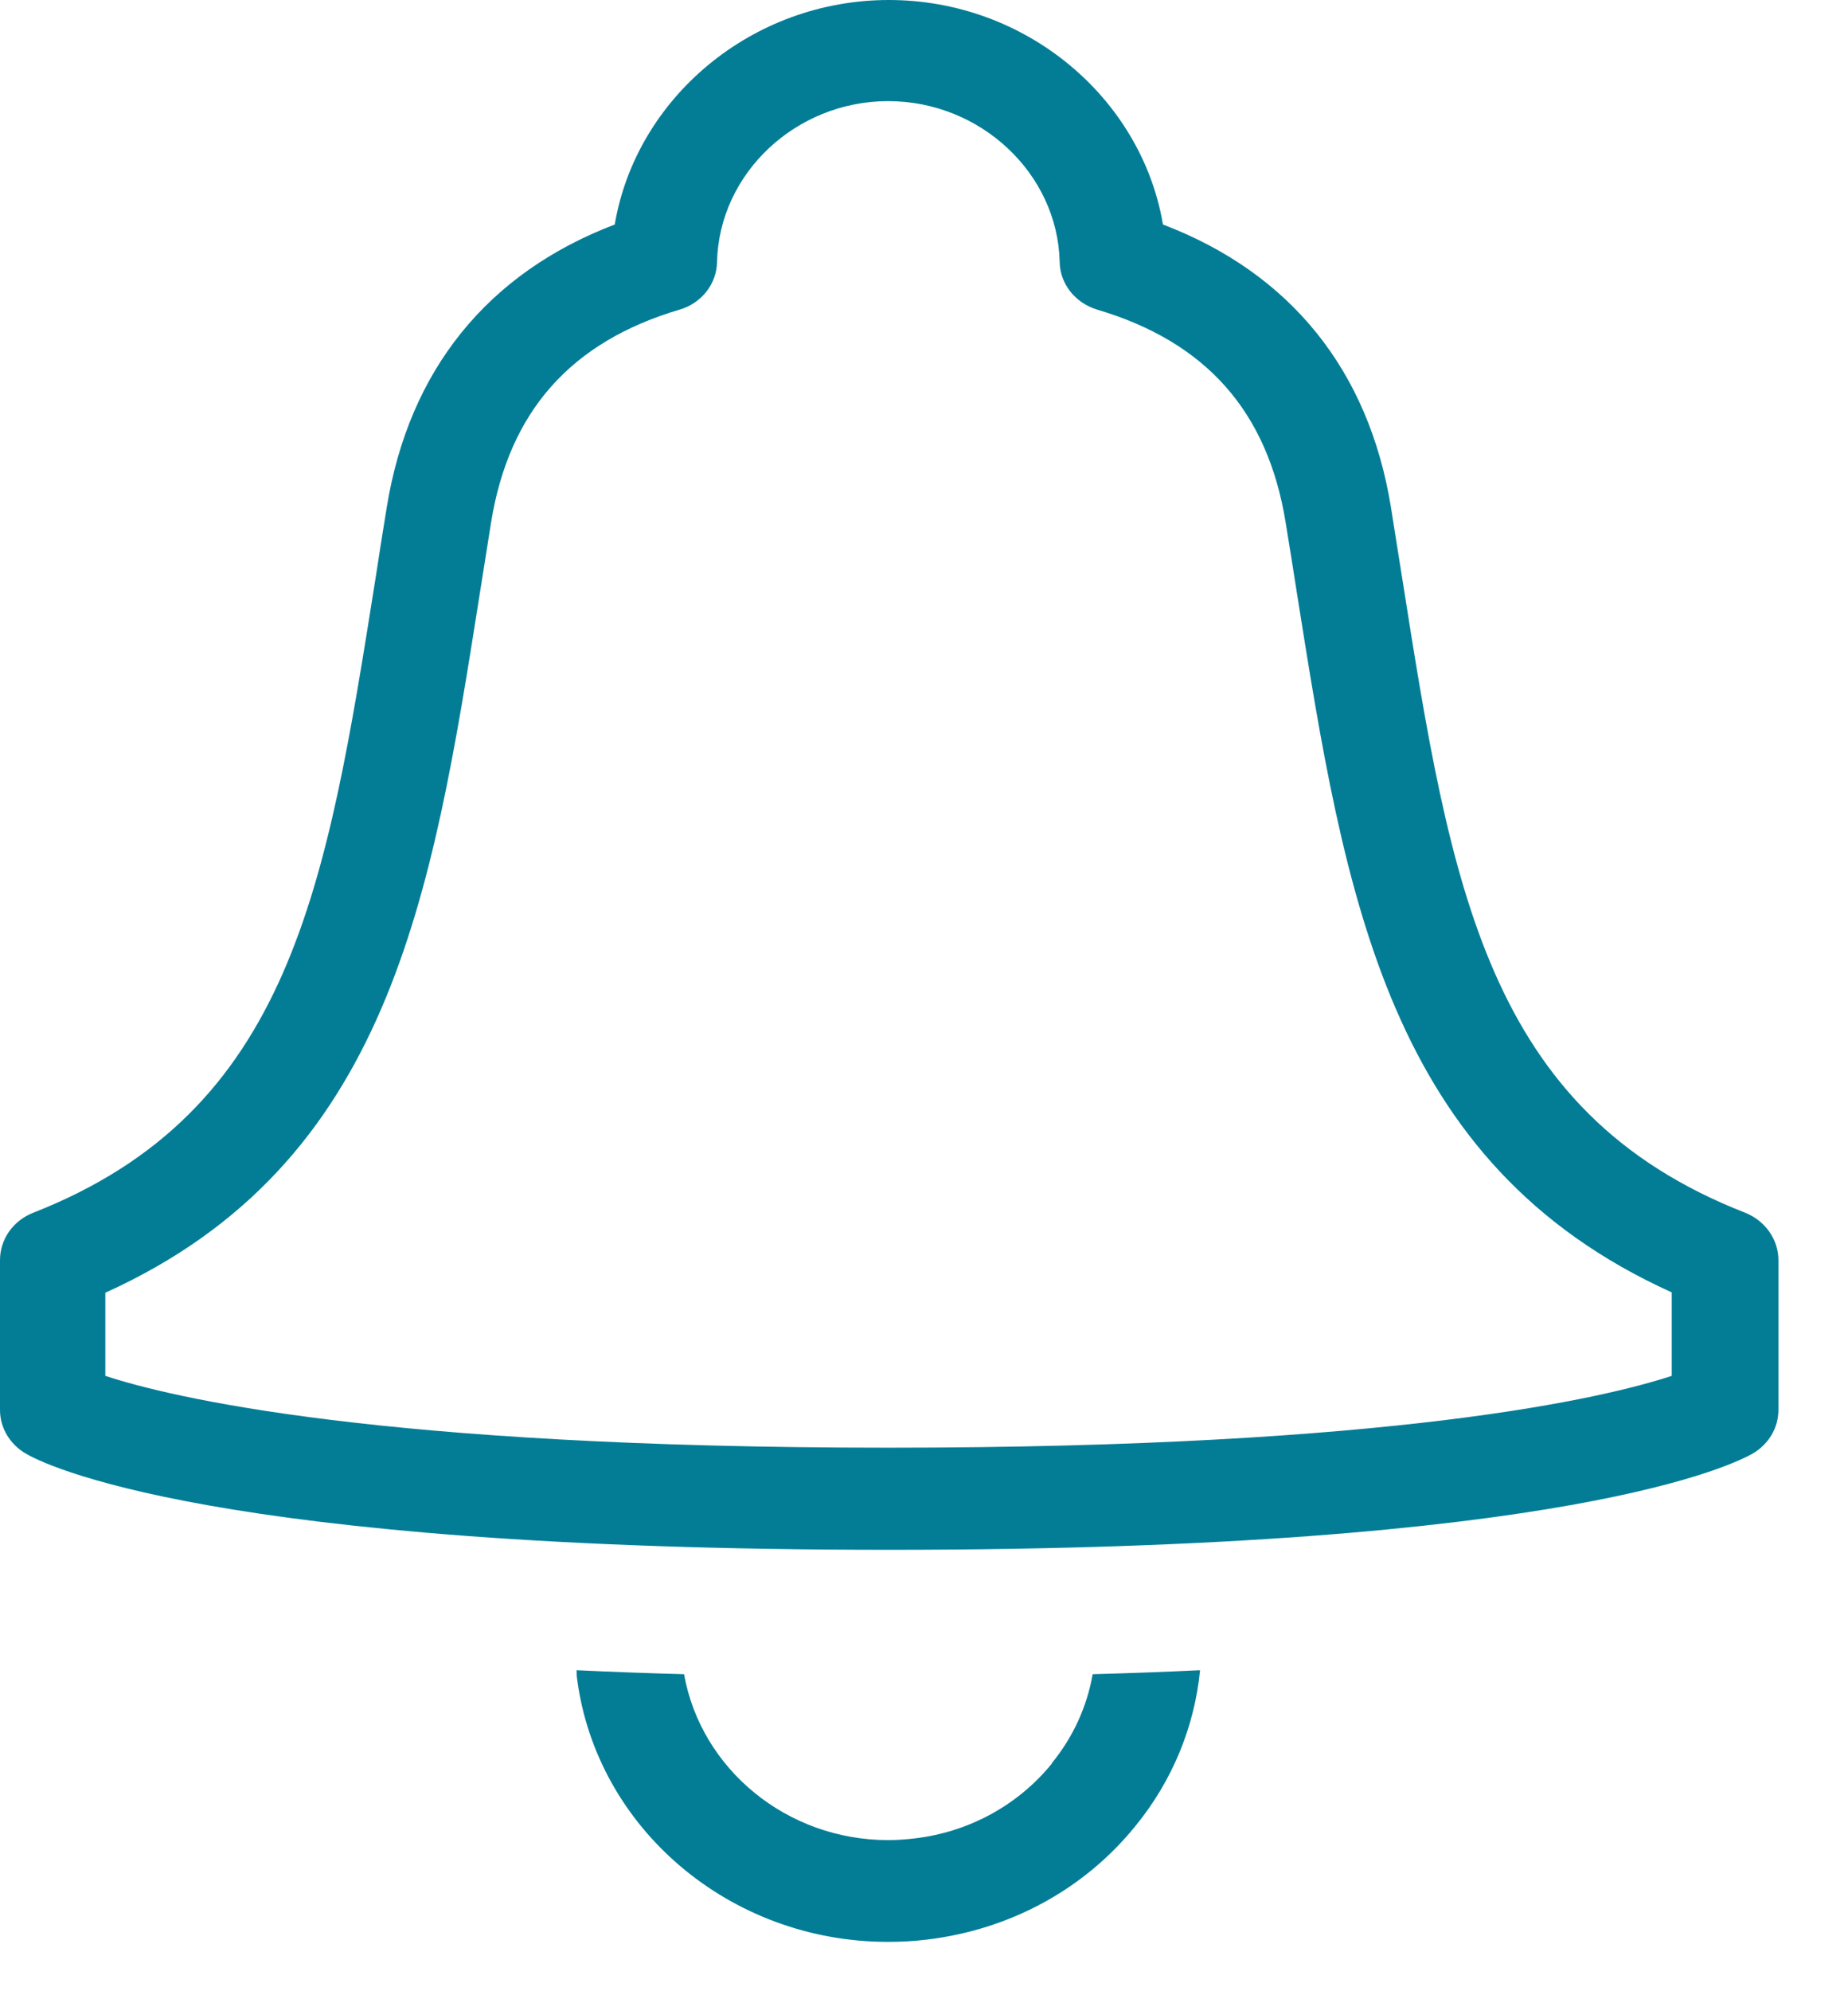
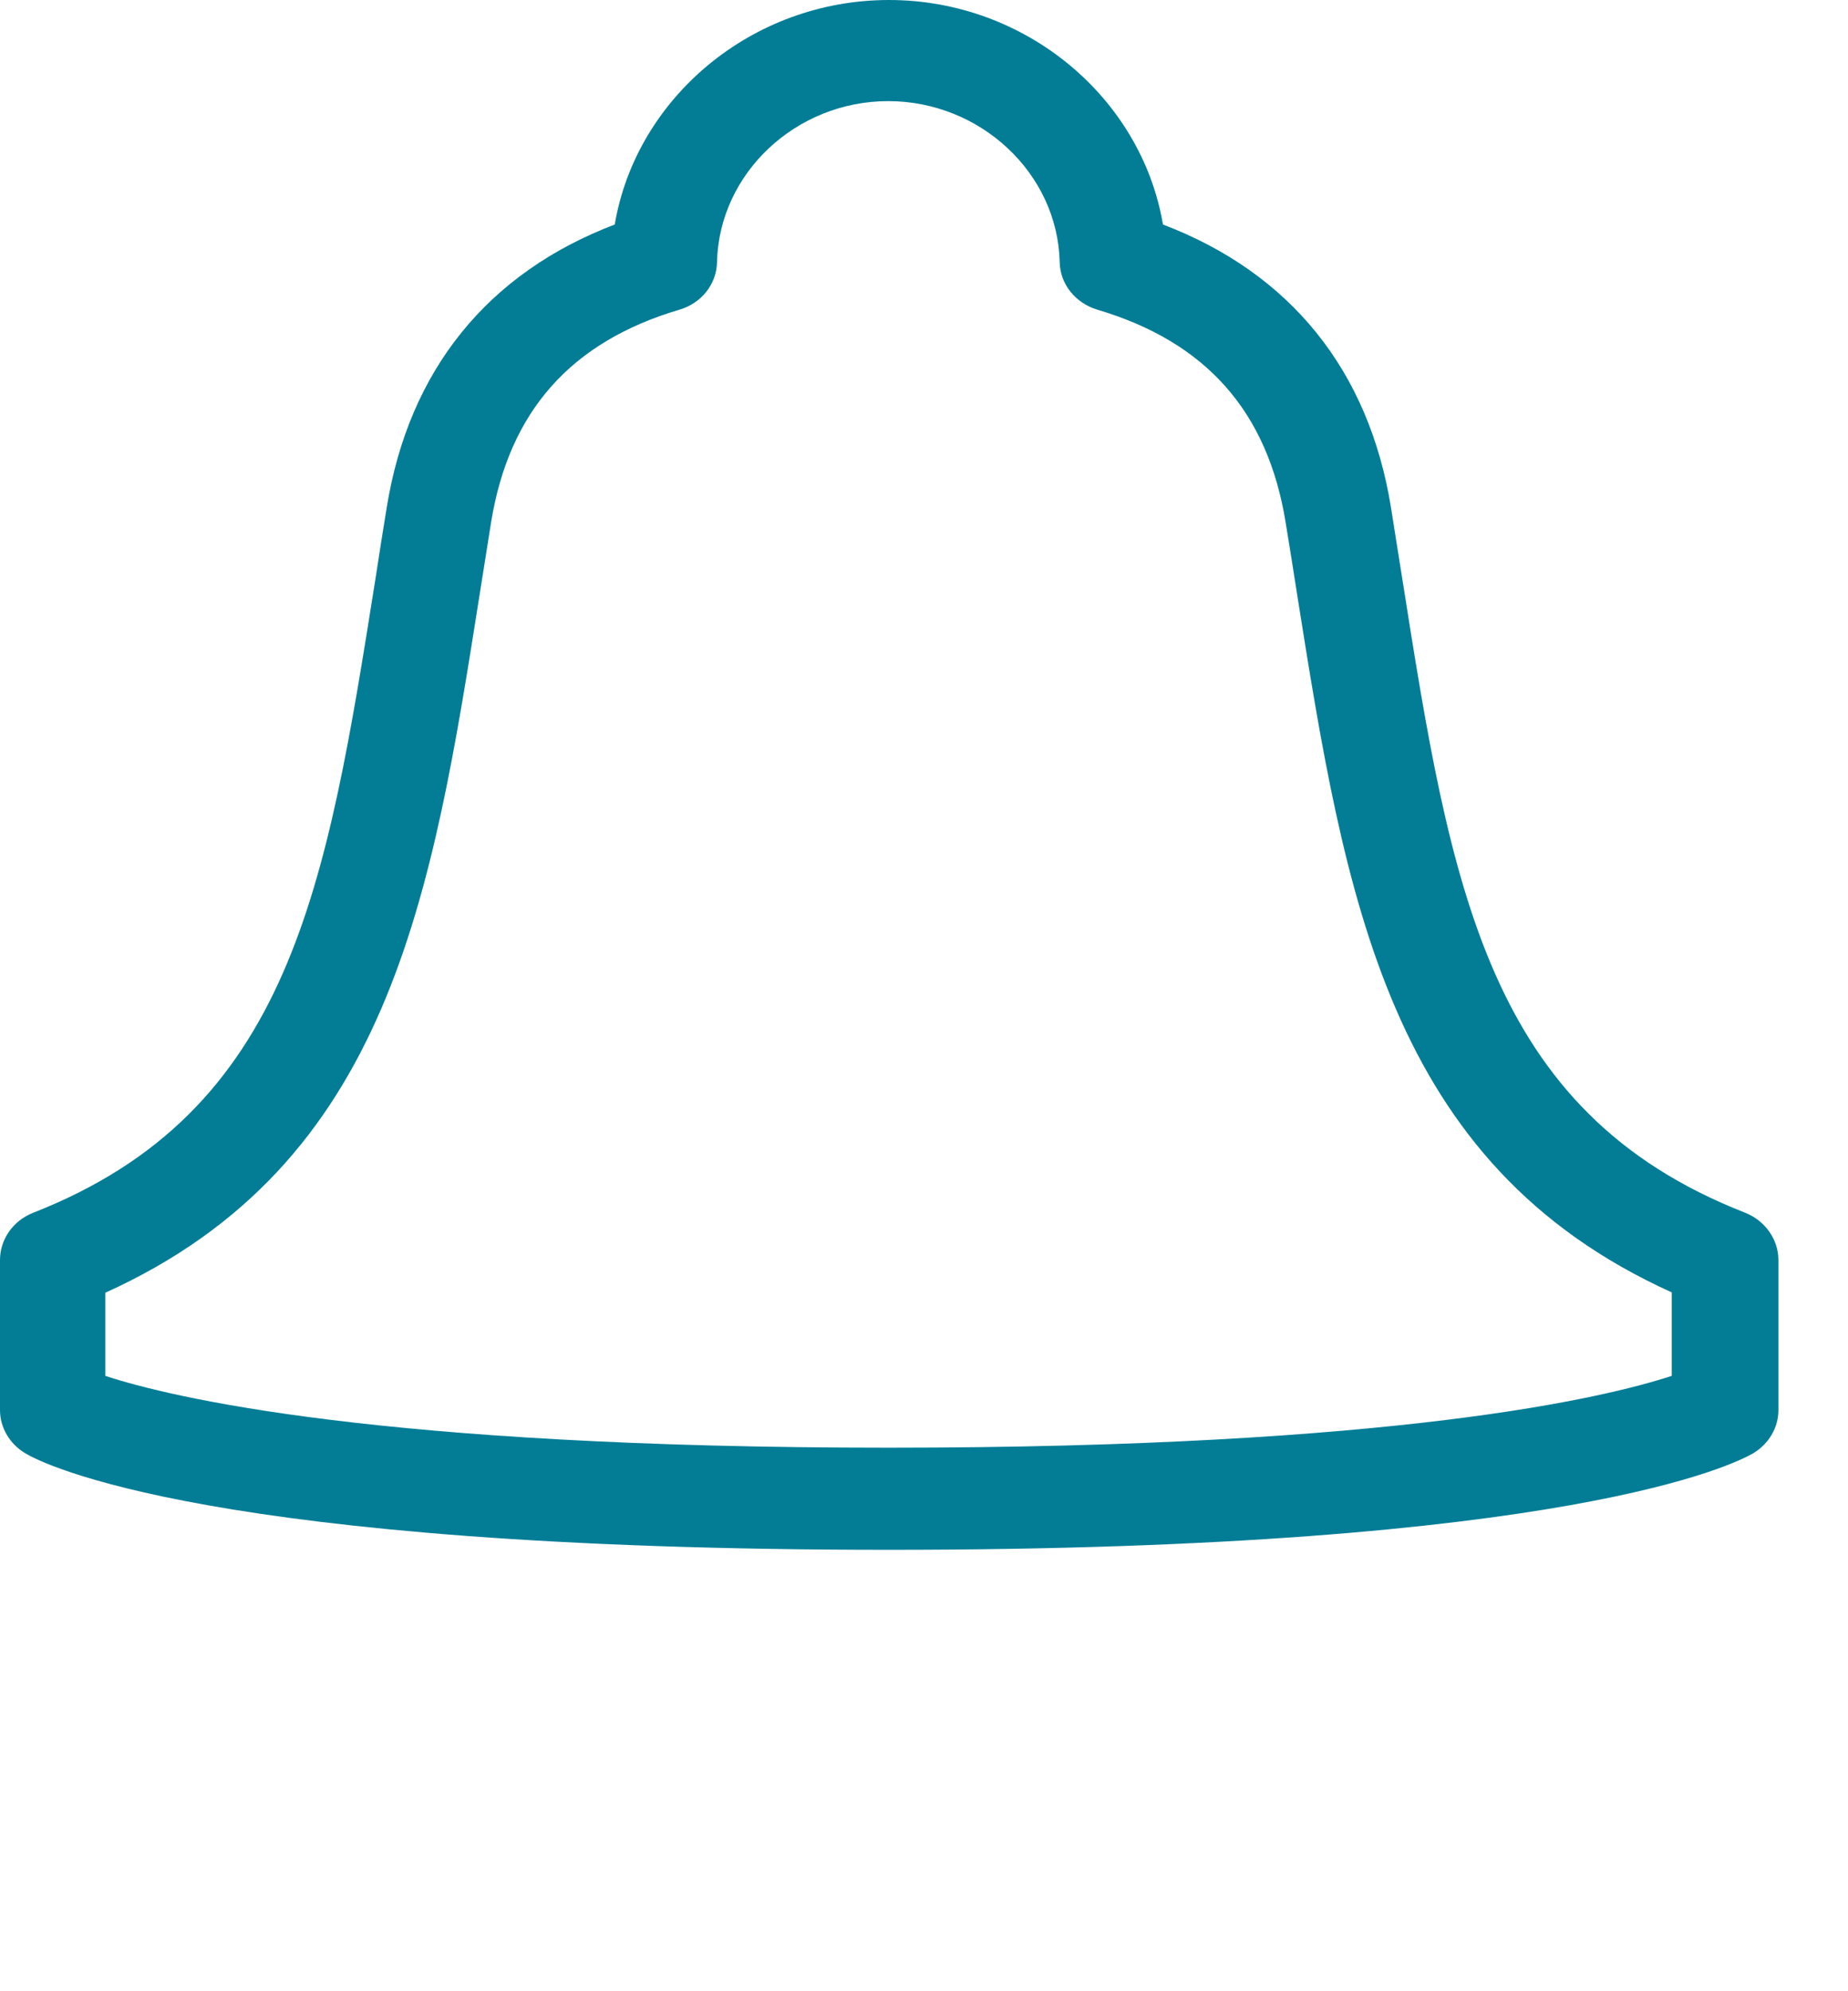
<svg xmlns="http://www.w3.org/2000/svg" width="26" height="28" viewBox="0 0 26 28" fill="none">
-   <path d="M14.802 24.795C14.324 25.384 13.632 25.763 12.862 25.852C12.74 25.866 12.618 25.875 12.496 25.875C11.072 25.875 9.863 24.879 9.624 23.542C9.098 23.528 8.591 23.509 8.113 23.486C8.113 23.523 8.113 23.565 8.118 23.598C8.391 25.712 10.273 27.306 12.491 27.306C12.671 27.306 12.857 27.297 13.042 27.274C14.212 27.133 15.255 26.567 15.977 25.674C16.499 25.034 16.806 24.276 16.884 23.486C16.406 23.509 15.904 23.528 15.373 23.542C15.294 23.995 15.099 24.426 14.797 24.795" fill="#037D96" />
  <path d="M23.52 19.347C22.579 19.655 19.653 20.357 12.501 20.357C5.348 20.357 2.404 19.651 1.482 19.347V18.178C5.48 16.368 6.075 12.631 6.753 8.329C6.806 8.006 6.855 7.679 6.909 7.347C7.162 5.785 8.03 4.807 9.561 4.354C9.868 4.265 10.083 3.994 10.088 3.685C10.117 2.436 11.199 1.422 12.496 1.422C13.793 1.422 14.88 2.436 14.909 3.685C14.914 3.994 15.129 4.26 15.436 4.354C16.967 4.807 17.835 5.785 18.088 7.347C18.142 7.679 18.195 8.002 18.244 8.324C18.927 12.627 19.517 16.363 23.52 18.173V19.337V19.347ZM24.548 17.051C20.916 15.629 20.414 12.482 19.726 8.118C19.673 7.796 19.624 7.468 19.57 7.136C19.258 5.205 18.152 3.839 16.362 3.157C16.06 1.375 14.432 0 12.506 0C10.58 0 8.951 1.375 8.649 3.157C6.86 3.839 5.753 5.205 5.441 7.136C5.387 7.468 5.334 7.8 5.285 8.123C4.593 12.482 4.095 15.634 0.463 17.055C0.18 17.168 0 17.43 0 17.719V19.828C0 20.076 0.137 20.305 0.356 20.436C0.59 20.577 2.93 21.793 12.511 21.793C22.091 21.793 24.431 20.572 24.665 20.436C24.885 20.305 25.021 20.076 25.021 19.828V17.719C25.021 17.43 24.836 17.168 24.558 17.055" fill="#037D96" />
</svg>